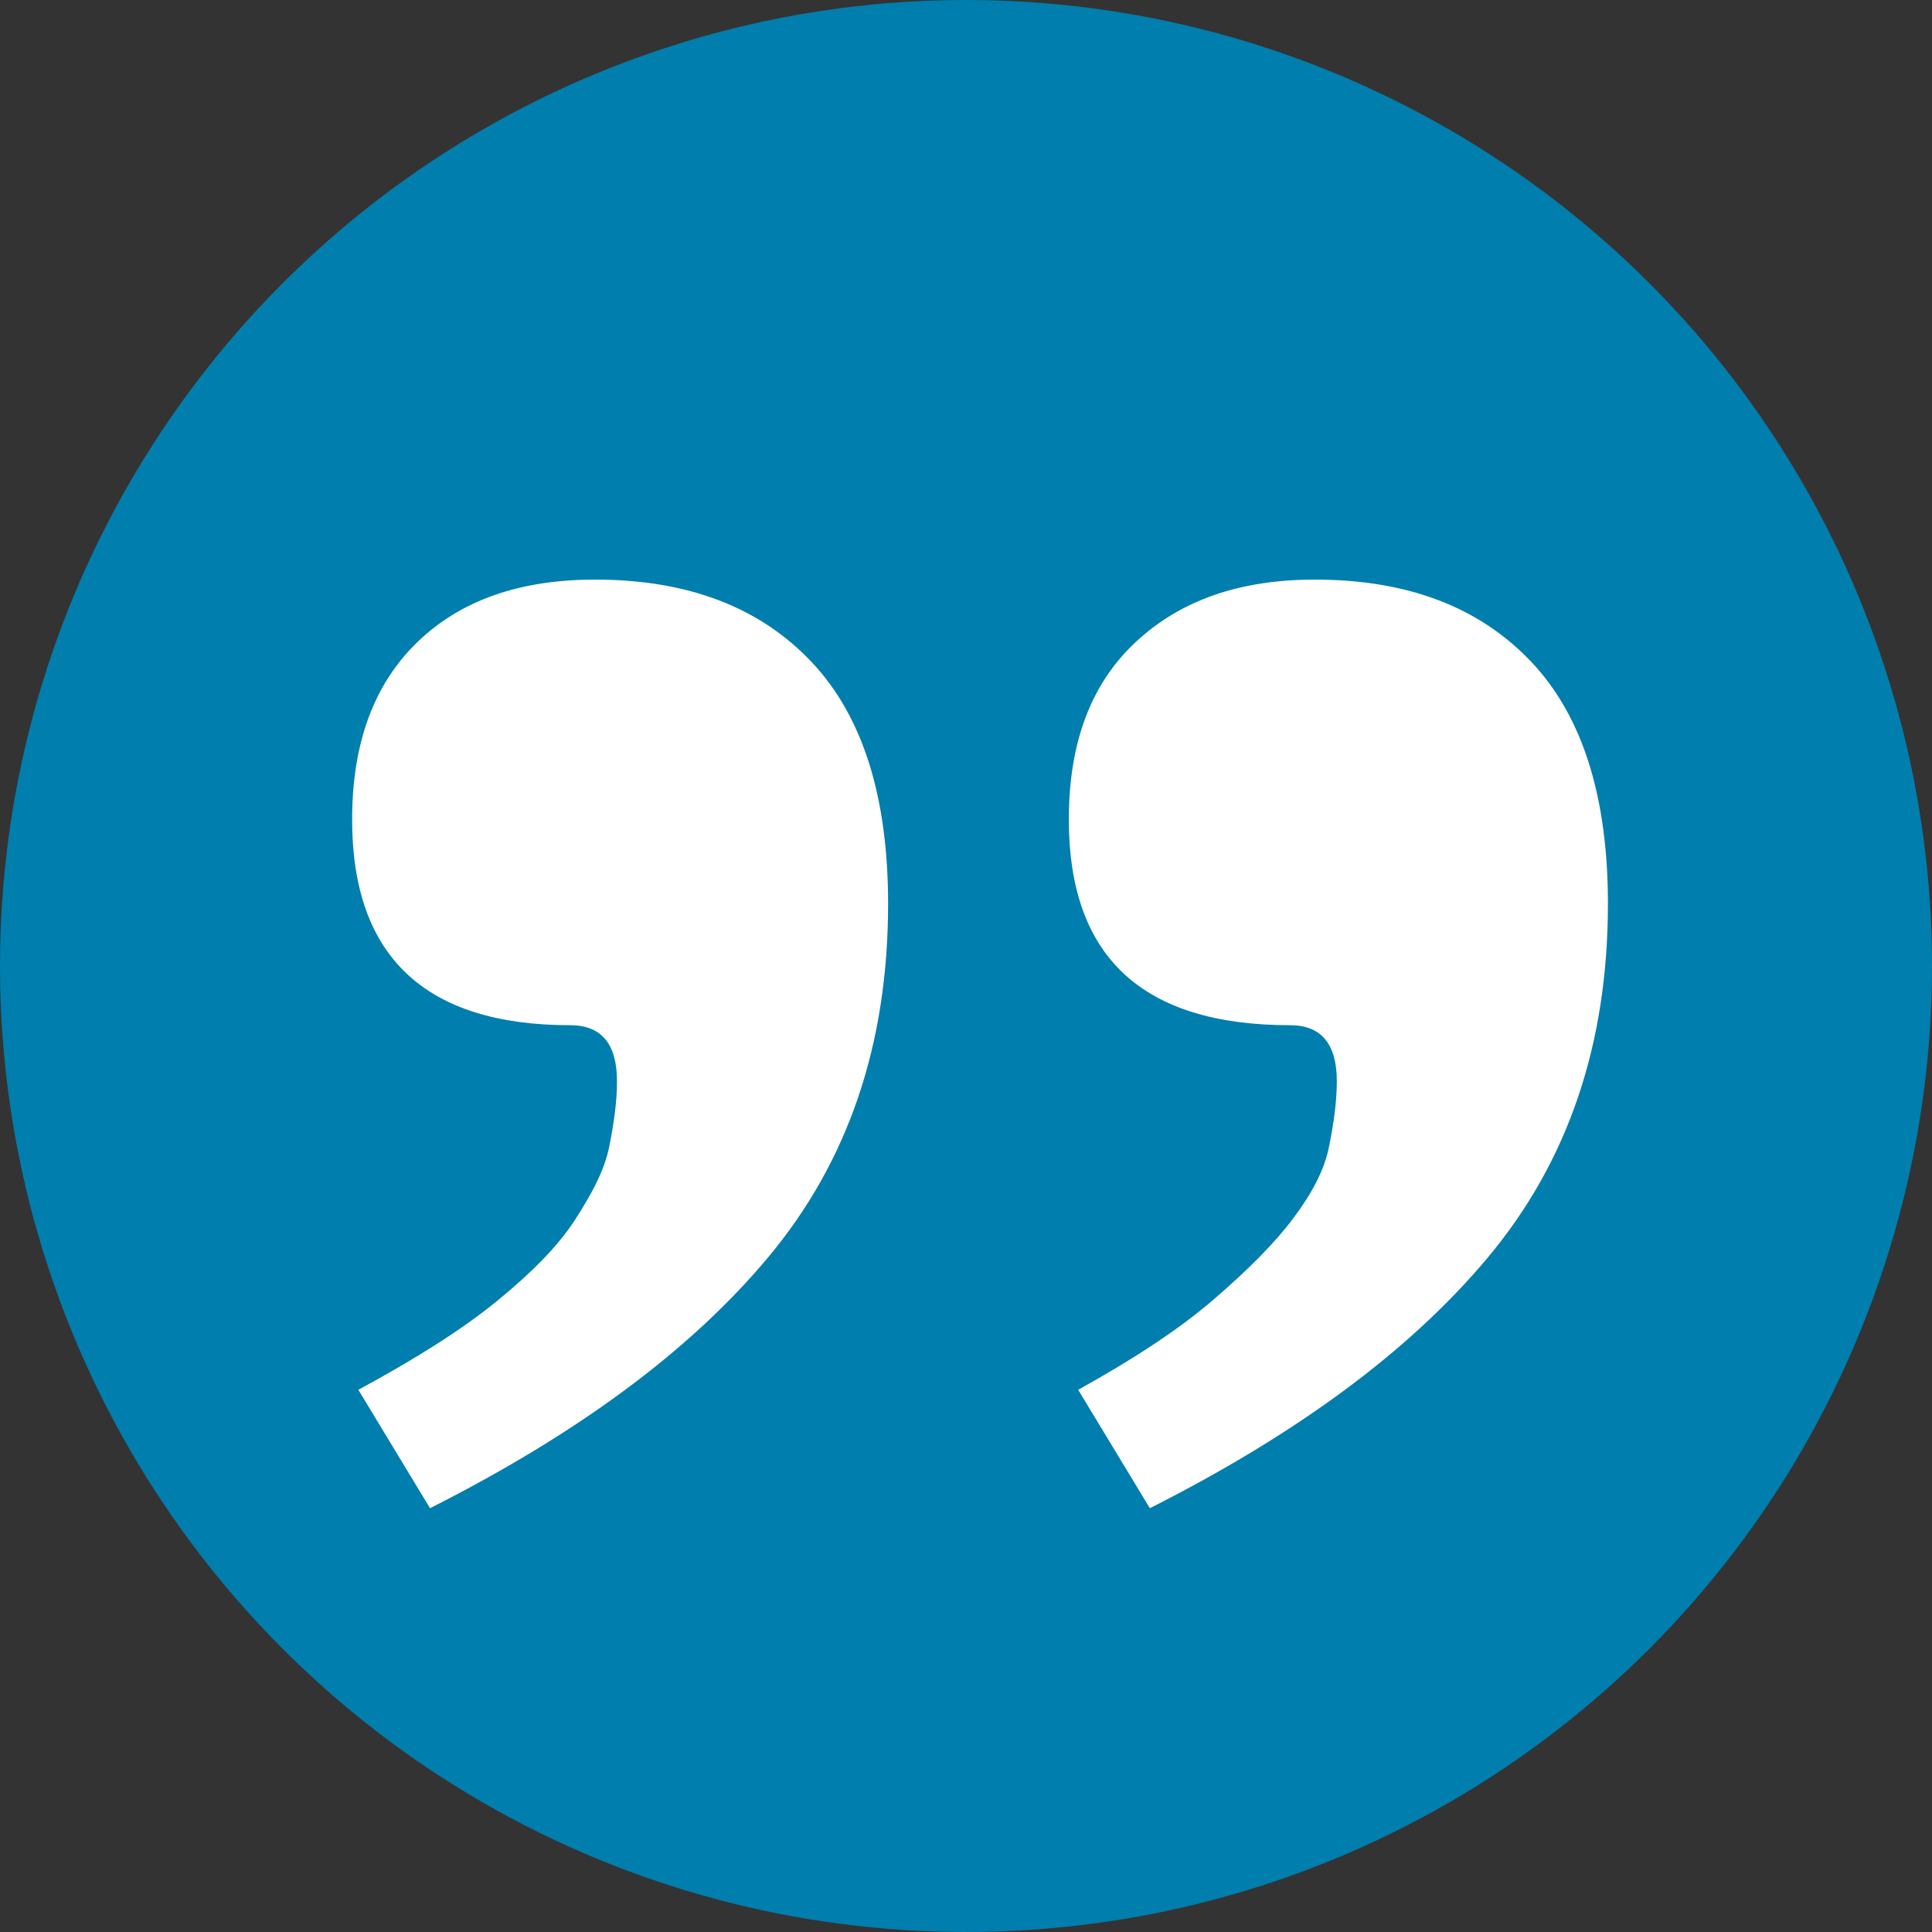
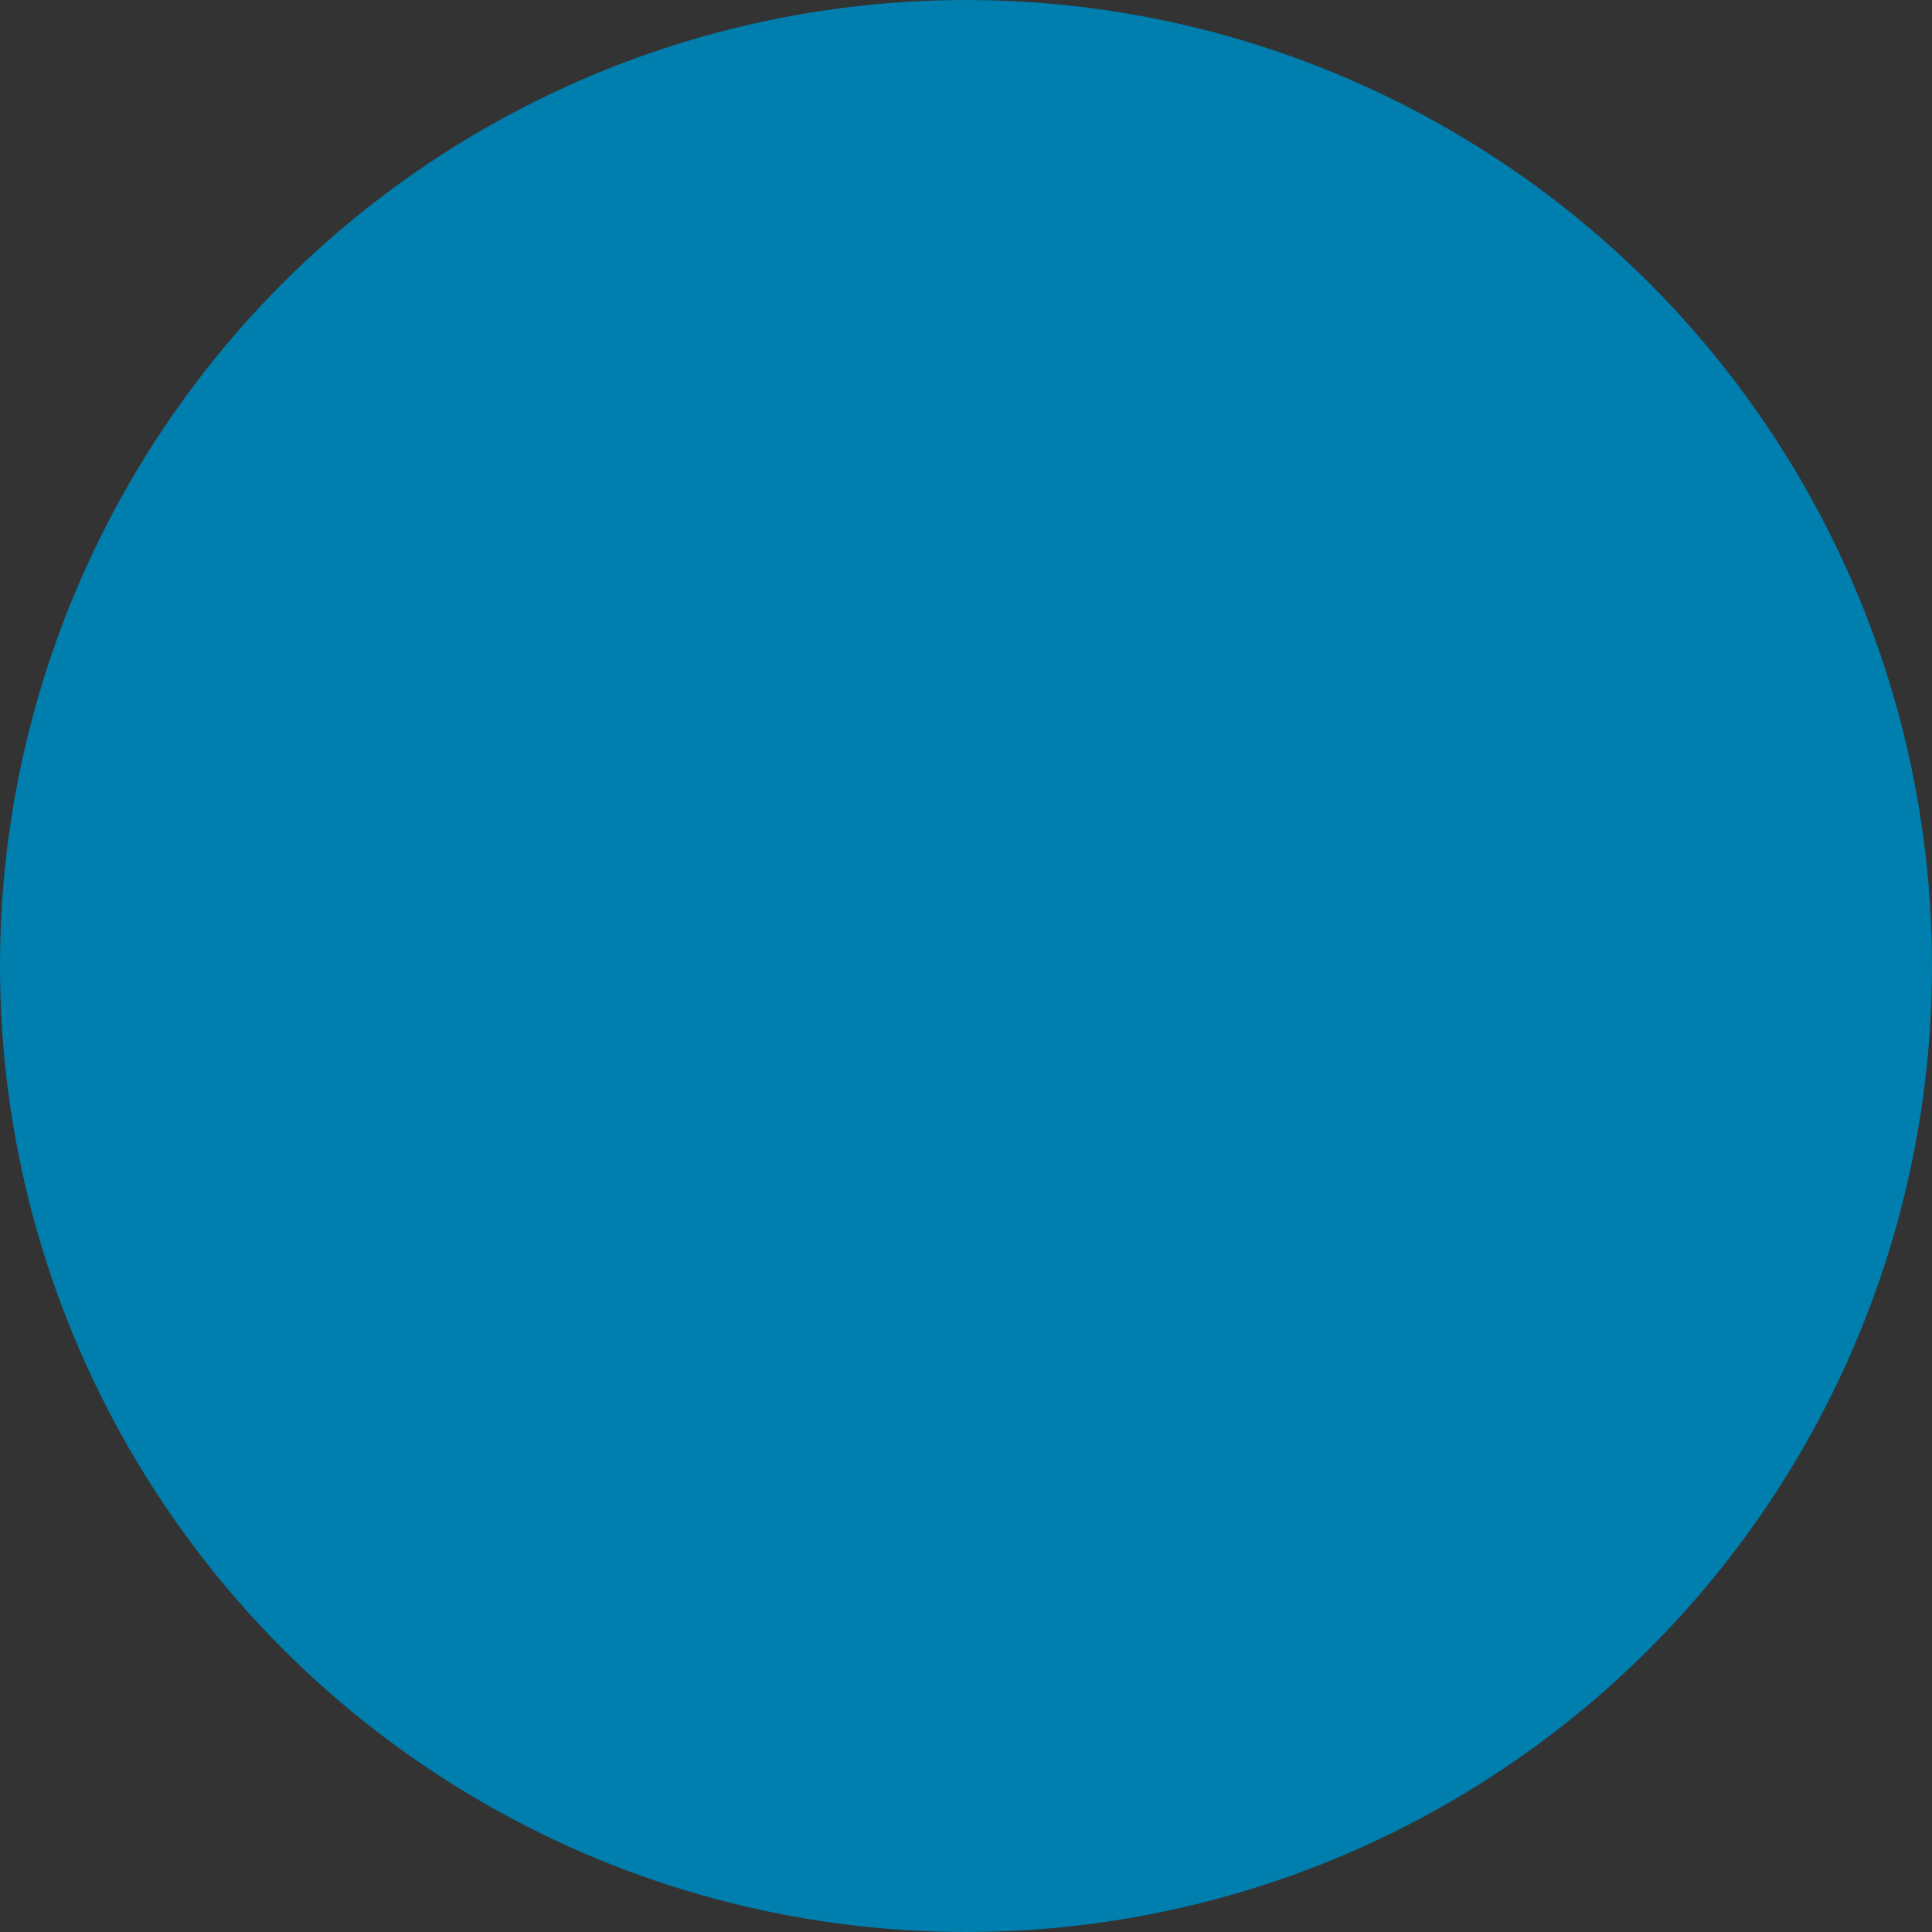
<svg xmlns="http://www.w3.org/2000/svg" version="1.1" id="Layer_1" x="0px" y="0px" viewBox="0 0 124 124" style="enable-background:new 0 0 124 124;" xml:space="preserve">
  <rect x="0" y="0" width="124" height="124" fill="#333333" stroke="none" />
  <style type="text/css">
	.st0{fill:#007EAD;}
	.st1{enable-background:new    ;}
	.st2{fill:#FFFFFF;}
</style>
  <g id="Group_1525" transform="translate(-332 -9886)">
    <g id="Group_1516" transform="translate(0 25)">
      <g id="Screen_Shot_2018-11-21_at_15.08.17">
        <circle class="st0" cx="394" cy="9923" r="62" />
      </g>
      <g class="st1">
-         <path class="st2" d="M355,9950.2c3.7-2,6.7-3.9,8.9-5.7c2.2-1.8,3.9-3.5,5-5.2c1.1-1.7,1.9-3.2,2.2-4.7c0.3-1.5,0.5-2.9,0.5-4.2     c0-2.4-1-3.6-3-3.6c-9.3,0-14-4.4-14-13.2c0-4.9,1.4-8.7,4.2-11.4c2.8-2.7,6.6-4,11.4-4c6,0,10.6,1.8,13.9,5.3     c3.3,3.5,4.9,8.7,4.9,15.5c0,9.1-2.6,16.6-7.7,22.7c-5.1,6.1-12.4,11.4-21.7,16.1L355,9950.2z M401.2,9950.2     c3.6-2,6.5-3.9,8.7-5.8c2.2-1.9,3.9-3.6,5.1-5.2c1.2-1.6,2-3.1,2.3-4.6c0.3-1.5,0.5-2.9,0.5-4.2c0-2.4-1-3.6-3-3.6     c-9.5,0-14.2-4.4-14.2-13.2c0-4.9,1.4-8.7,4.3-11.4c2.9-2.7,6.7-4,11.5-4c6,0,10.6,1.8,13.9,5.3c3.3,3.5,4.9,8.7,4.9,15.5     c0,9.1-2.6,16.6-7.7,22.7c-5.1,6.1-12.4,11.4-21.7,16.1L401.2,9950.2z" />
-       </g>
+         </g>
    </g>
  </g>
</svg>